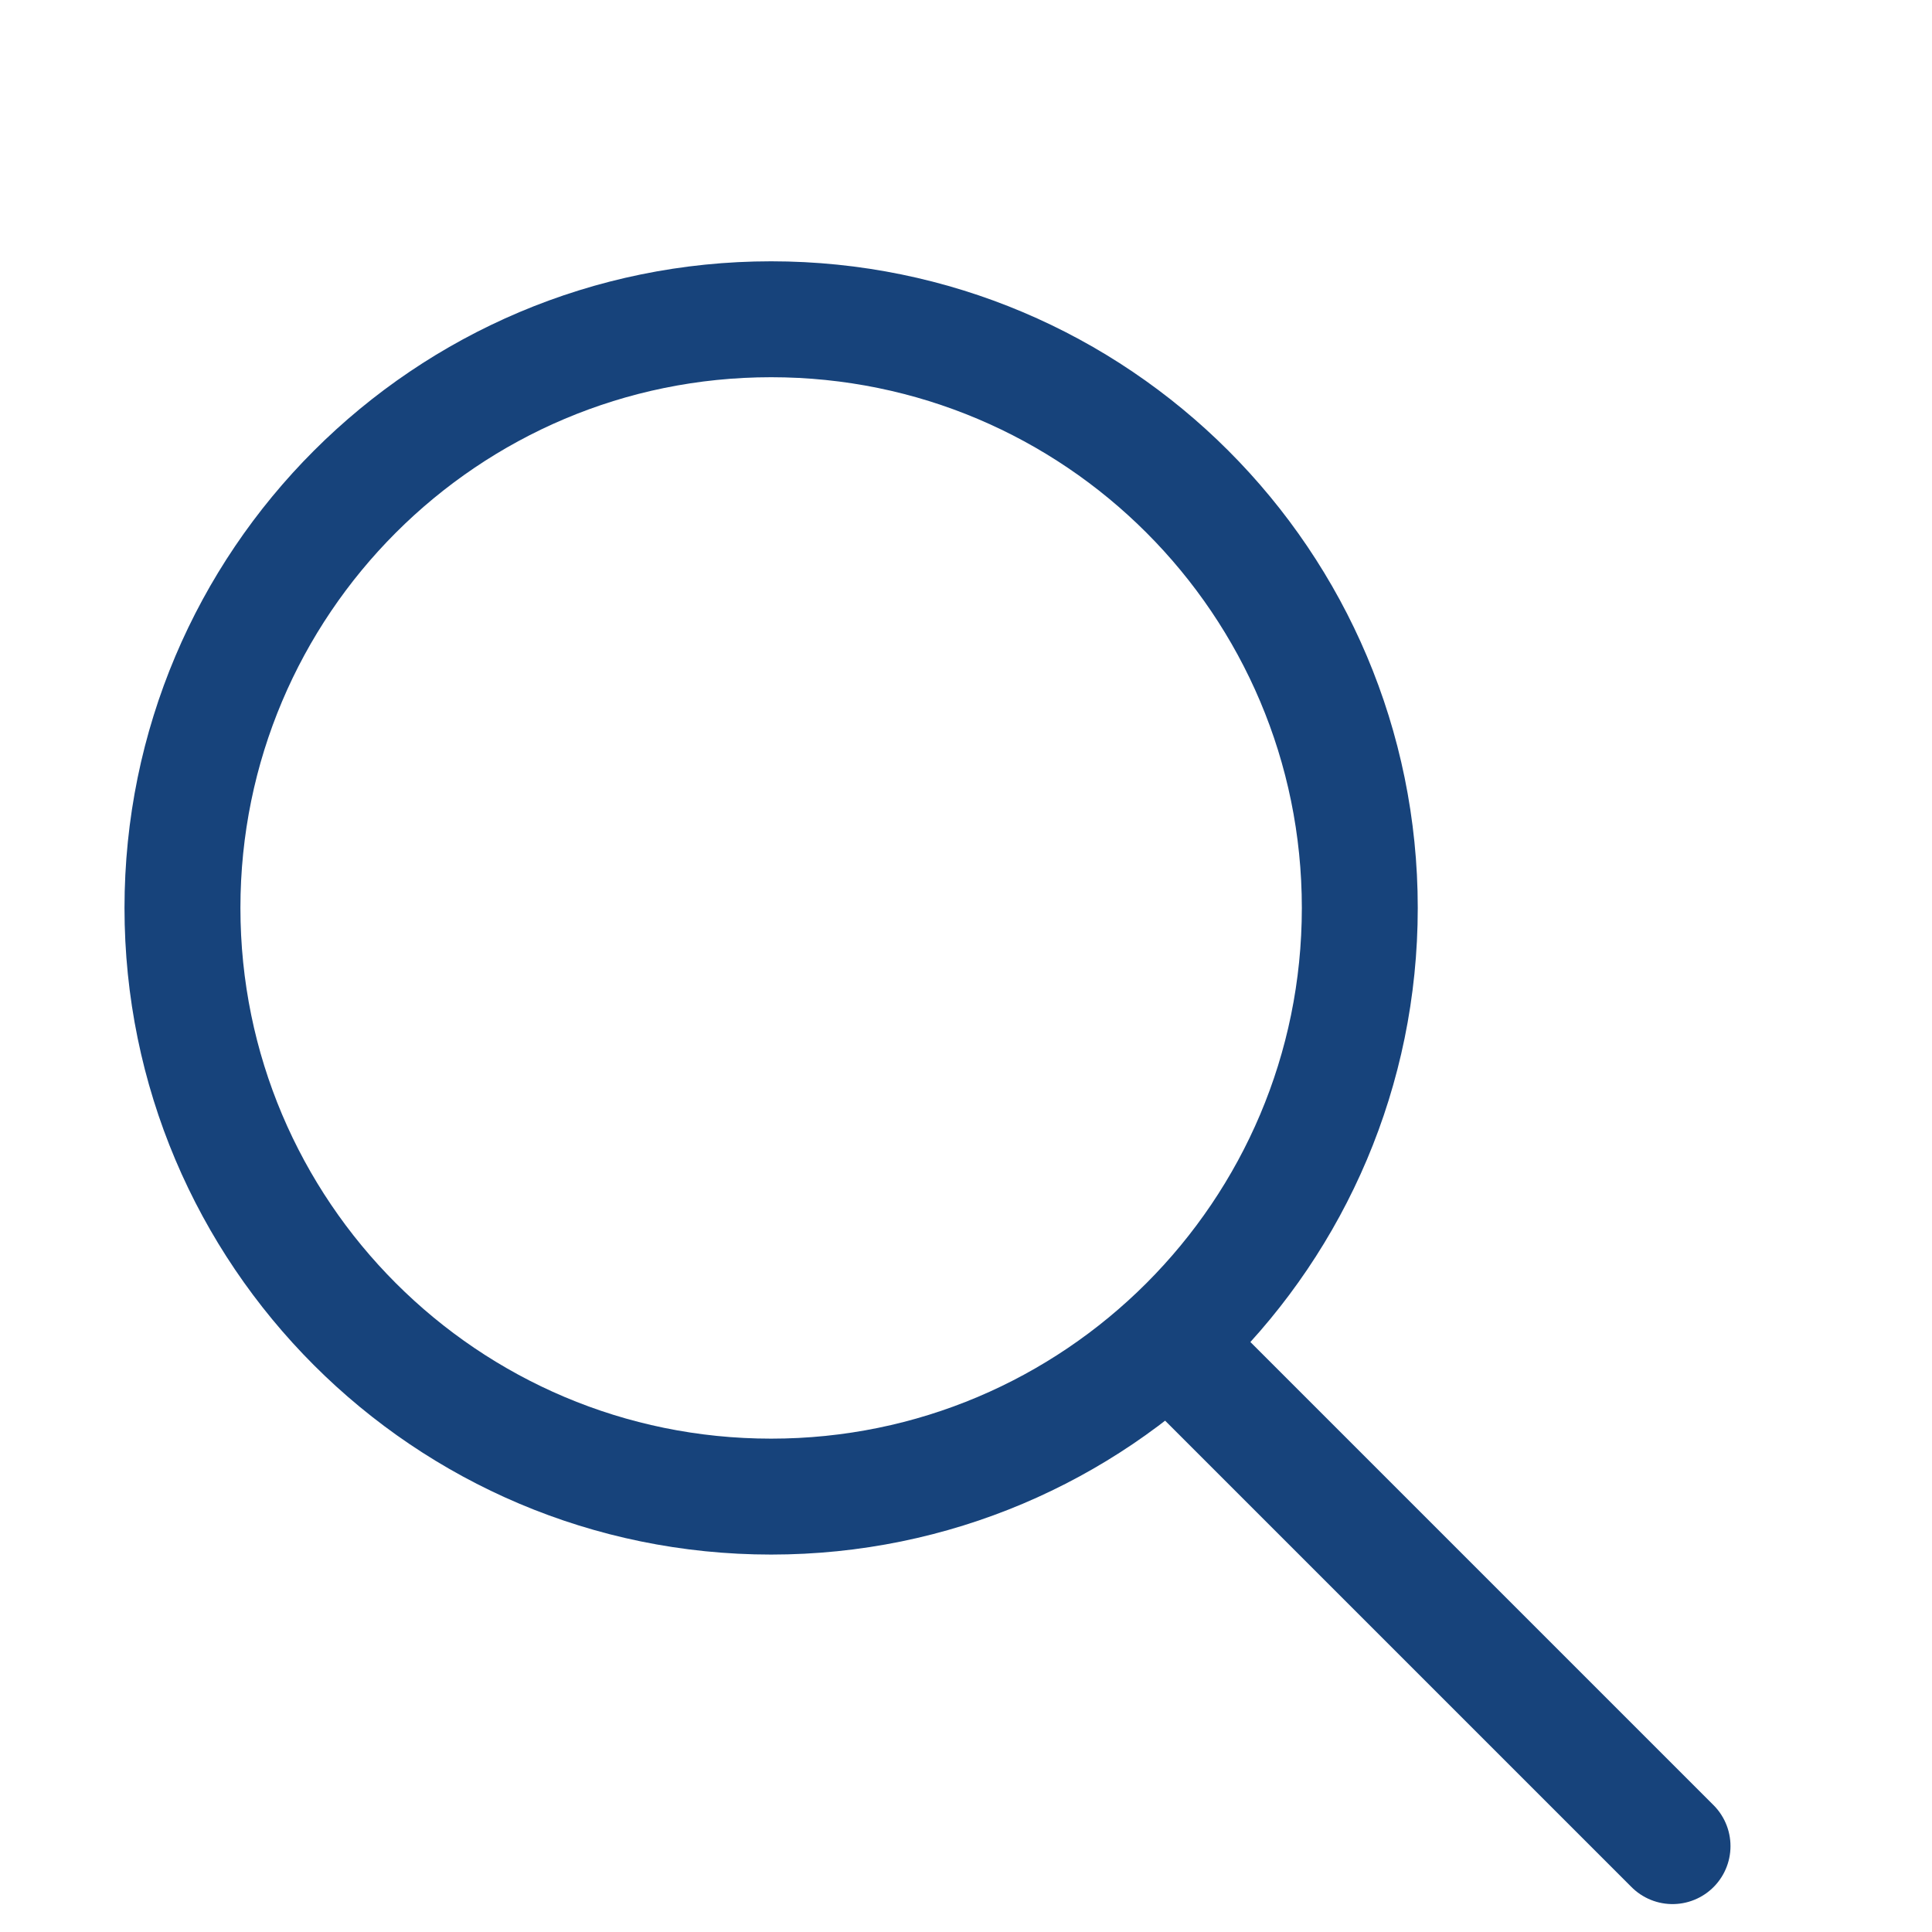
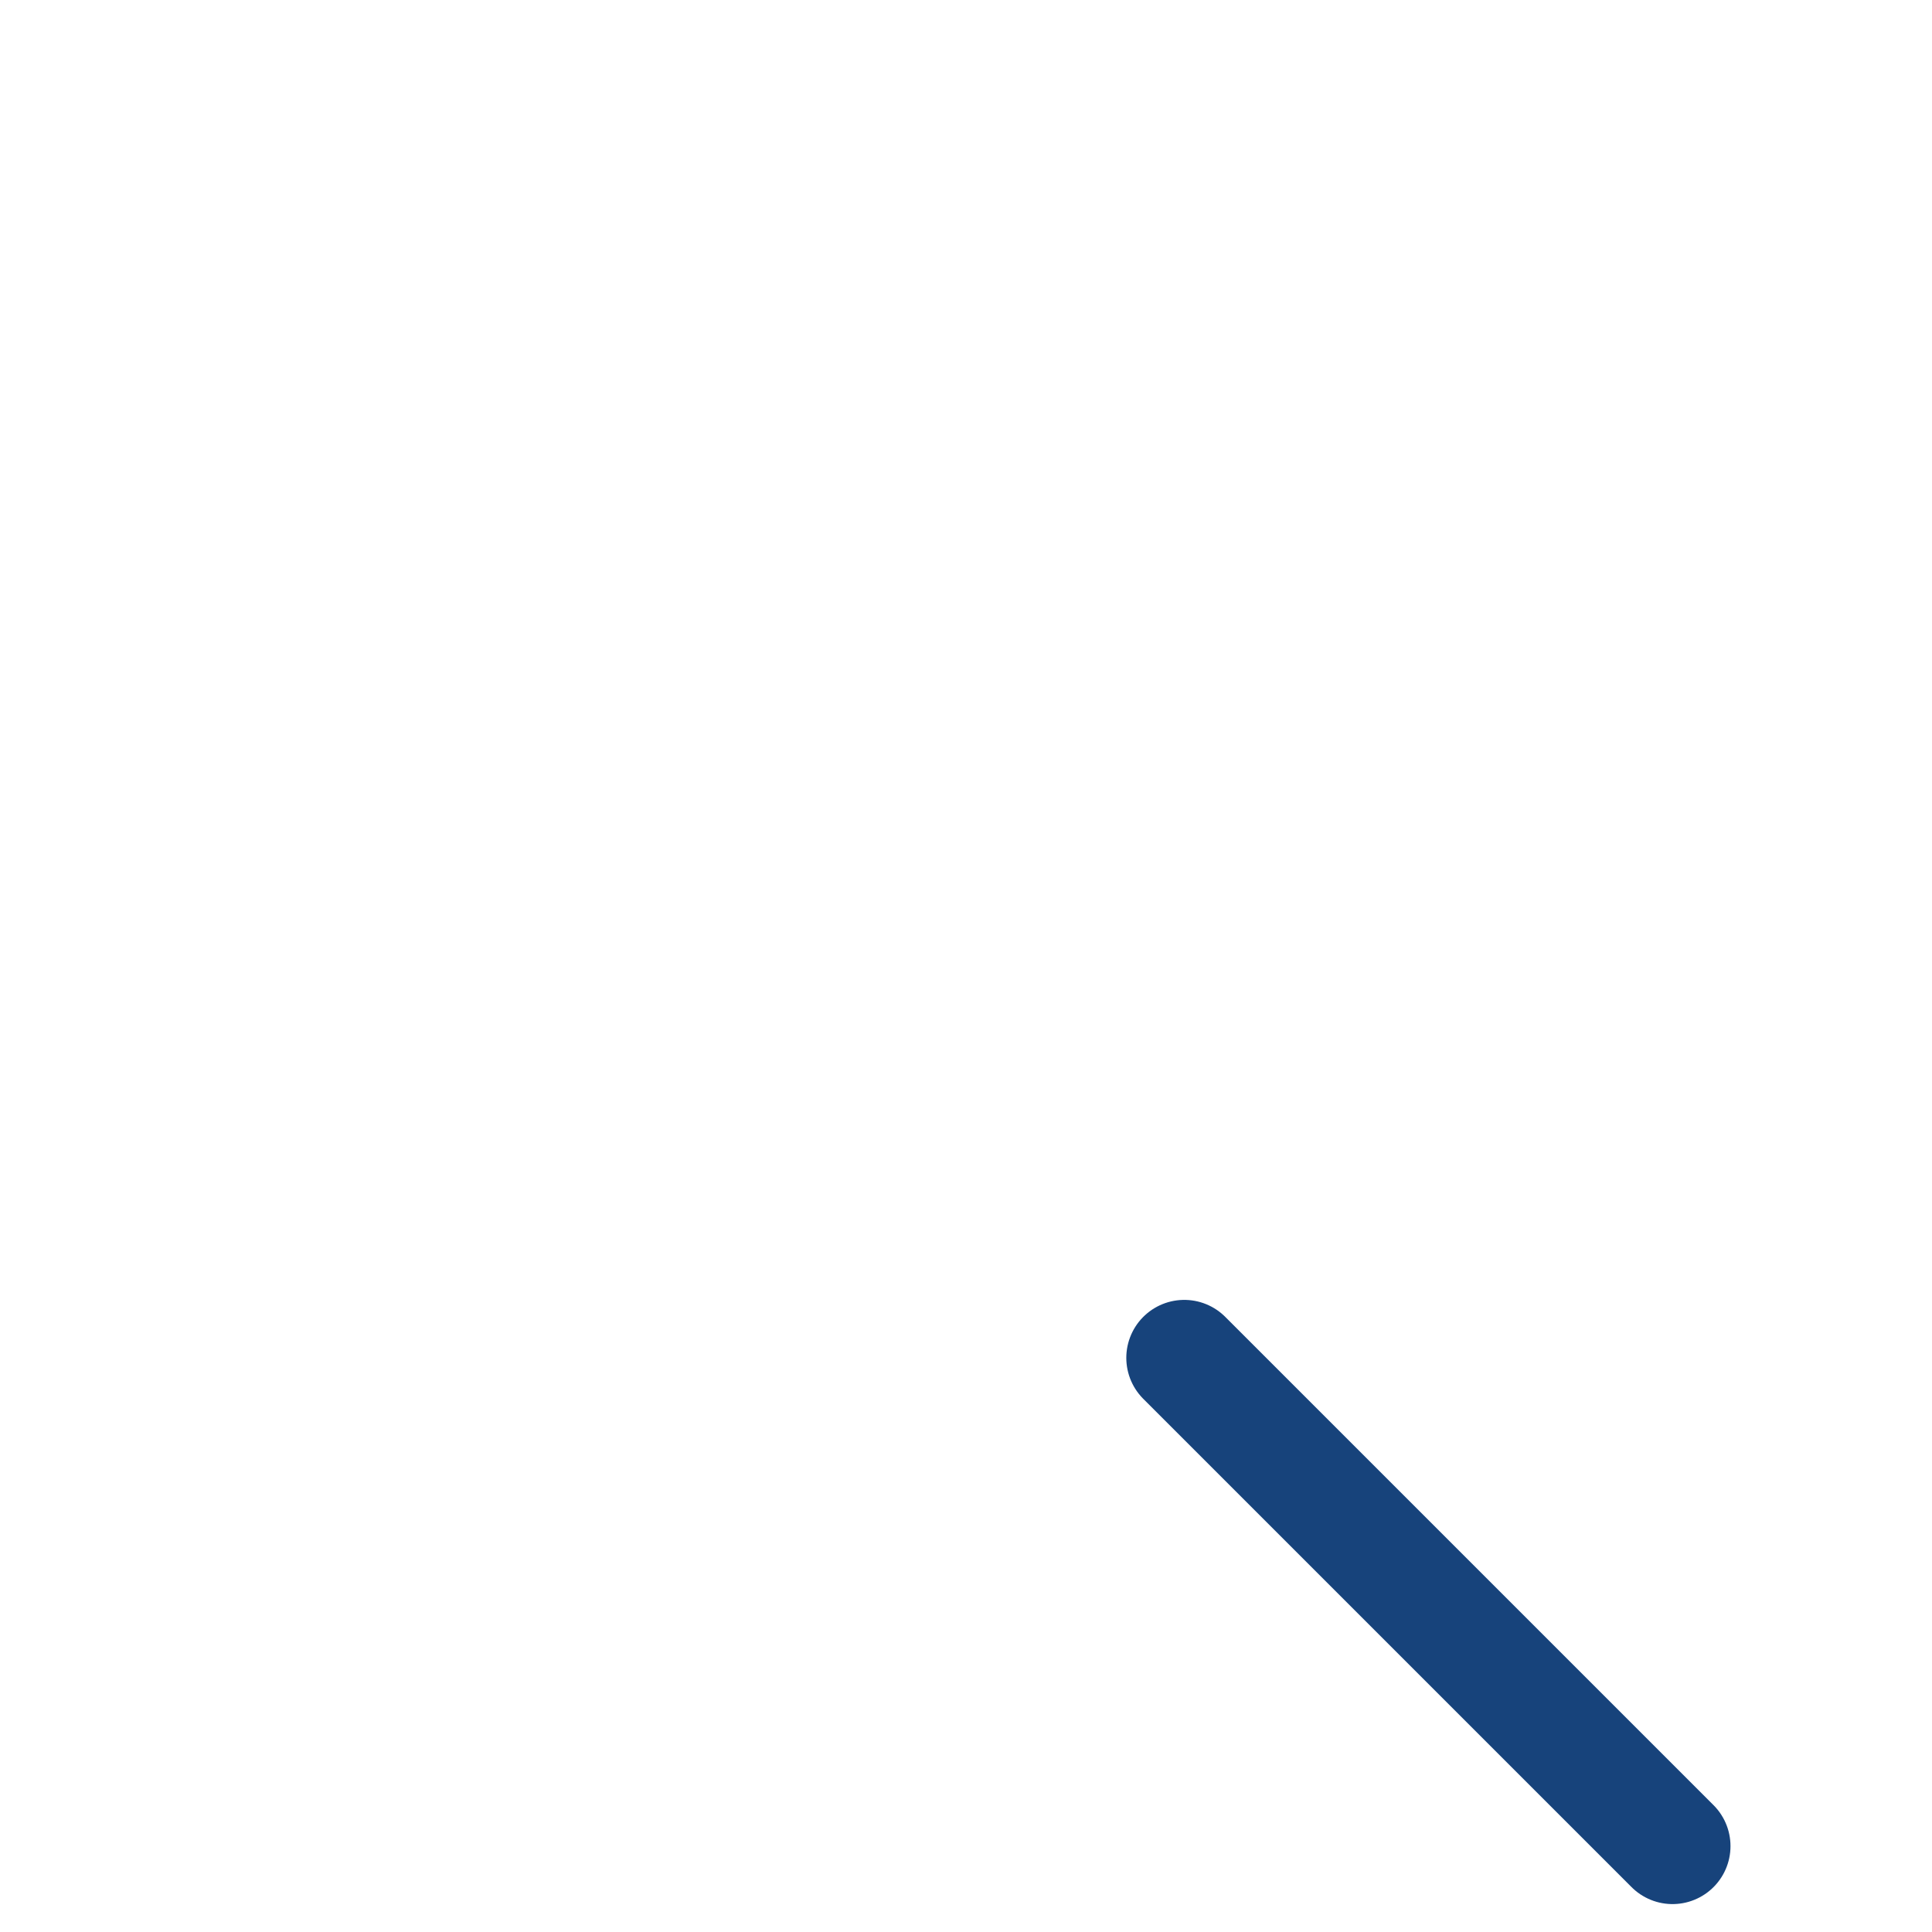
<svg xmlns="http://www.w3.org/2000/svg" xmlns:ns1="http://vectornator.io" height="100%" stroke-miterlimit="10" style="fill-rule:nonzero;clip-rule:evenodd;stroke-linecap:round;stroke-linejoin:round;" version="1.1" viewBox="0 0 100 100" width="100%" xml:space="preserve">
  <defs />
  <g id="Ebene-1" ns1:layerName="Ebene 1">
-     <path d="M39.914 16.525C23.086 16.525 9.444 30.166 9.444 46.994C9.444 63.822 23.086 77.464 39.914 77.464C56.741 77.464 70.383 63.822 70.383 46.994C70.383 30.166 56.741 16.525 39.914 16.525Z" fill="none" opacity="1" stroke="#17437b" stroke-linecap="round" stroke-linejoin="miter" stroke-width="6" />
    <path d="M61.297 70.282L86.57 95.555" fill="none" opacity="1" stroke="#17437b" stroke-linecap="butt" stroke-linejoin="miter" stroke-width="6" />
  </g>
</svg>